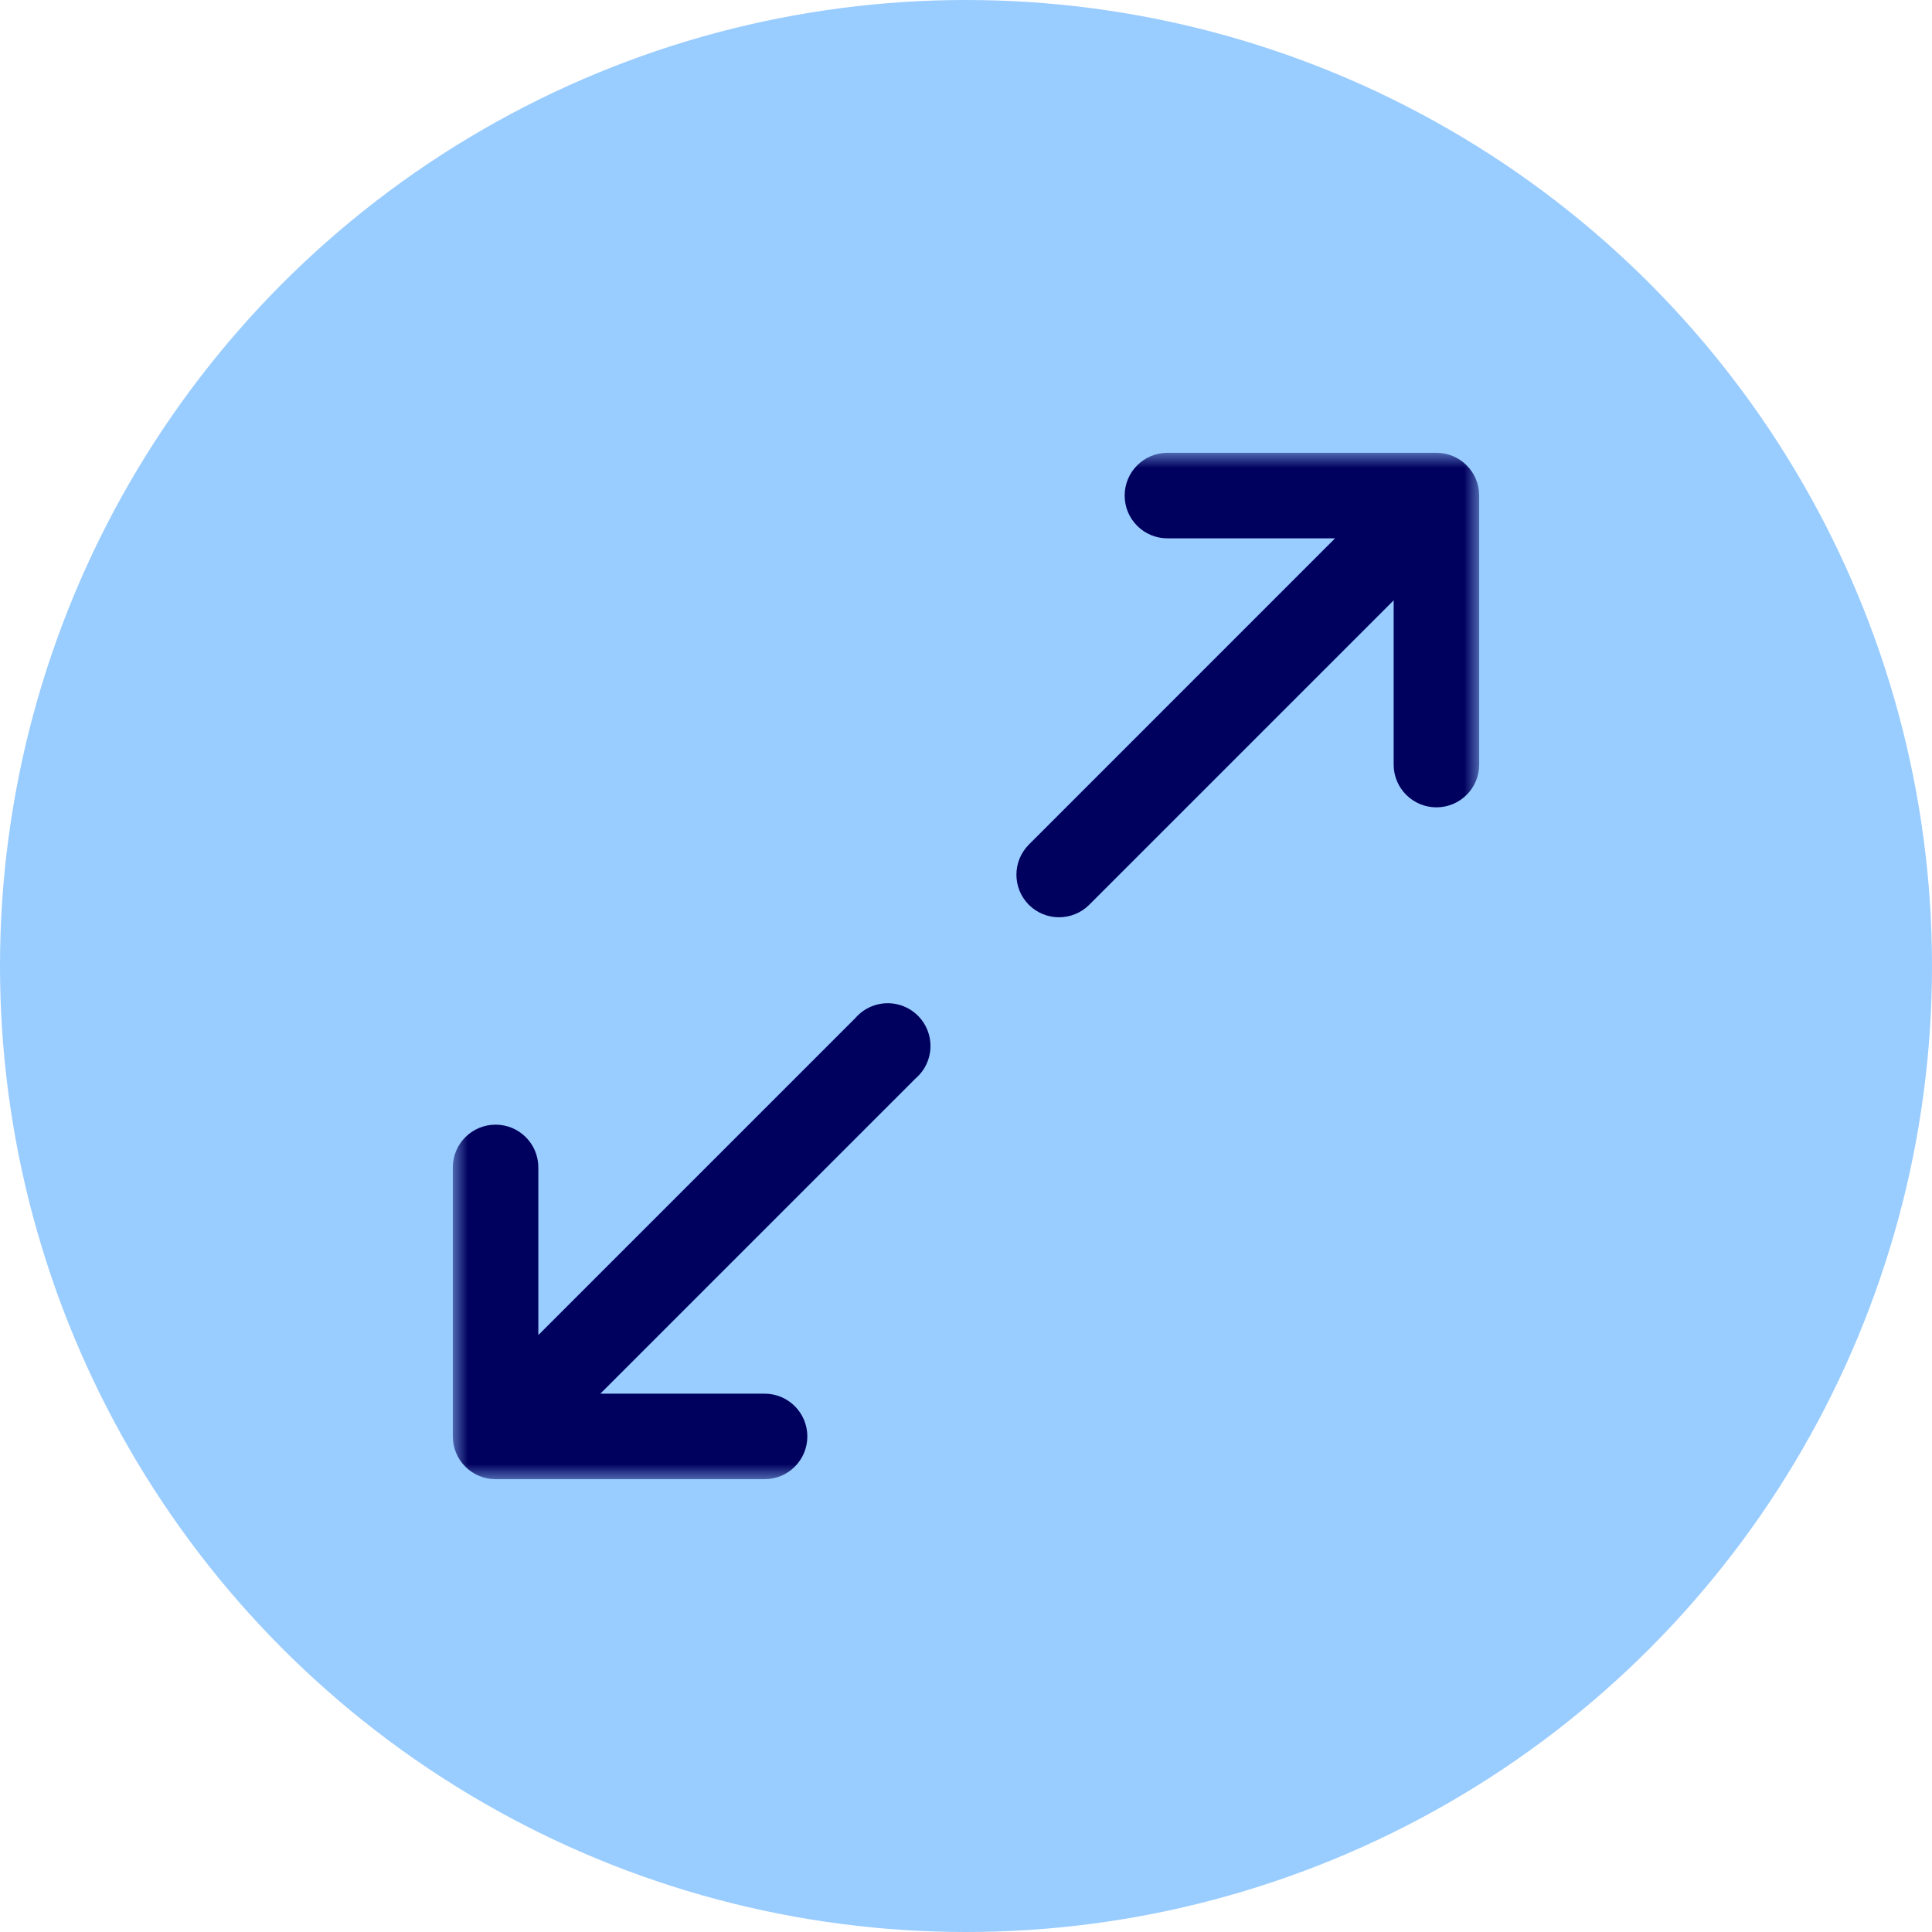
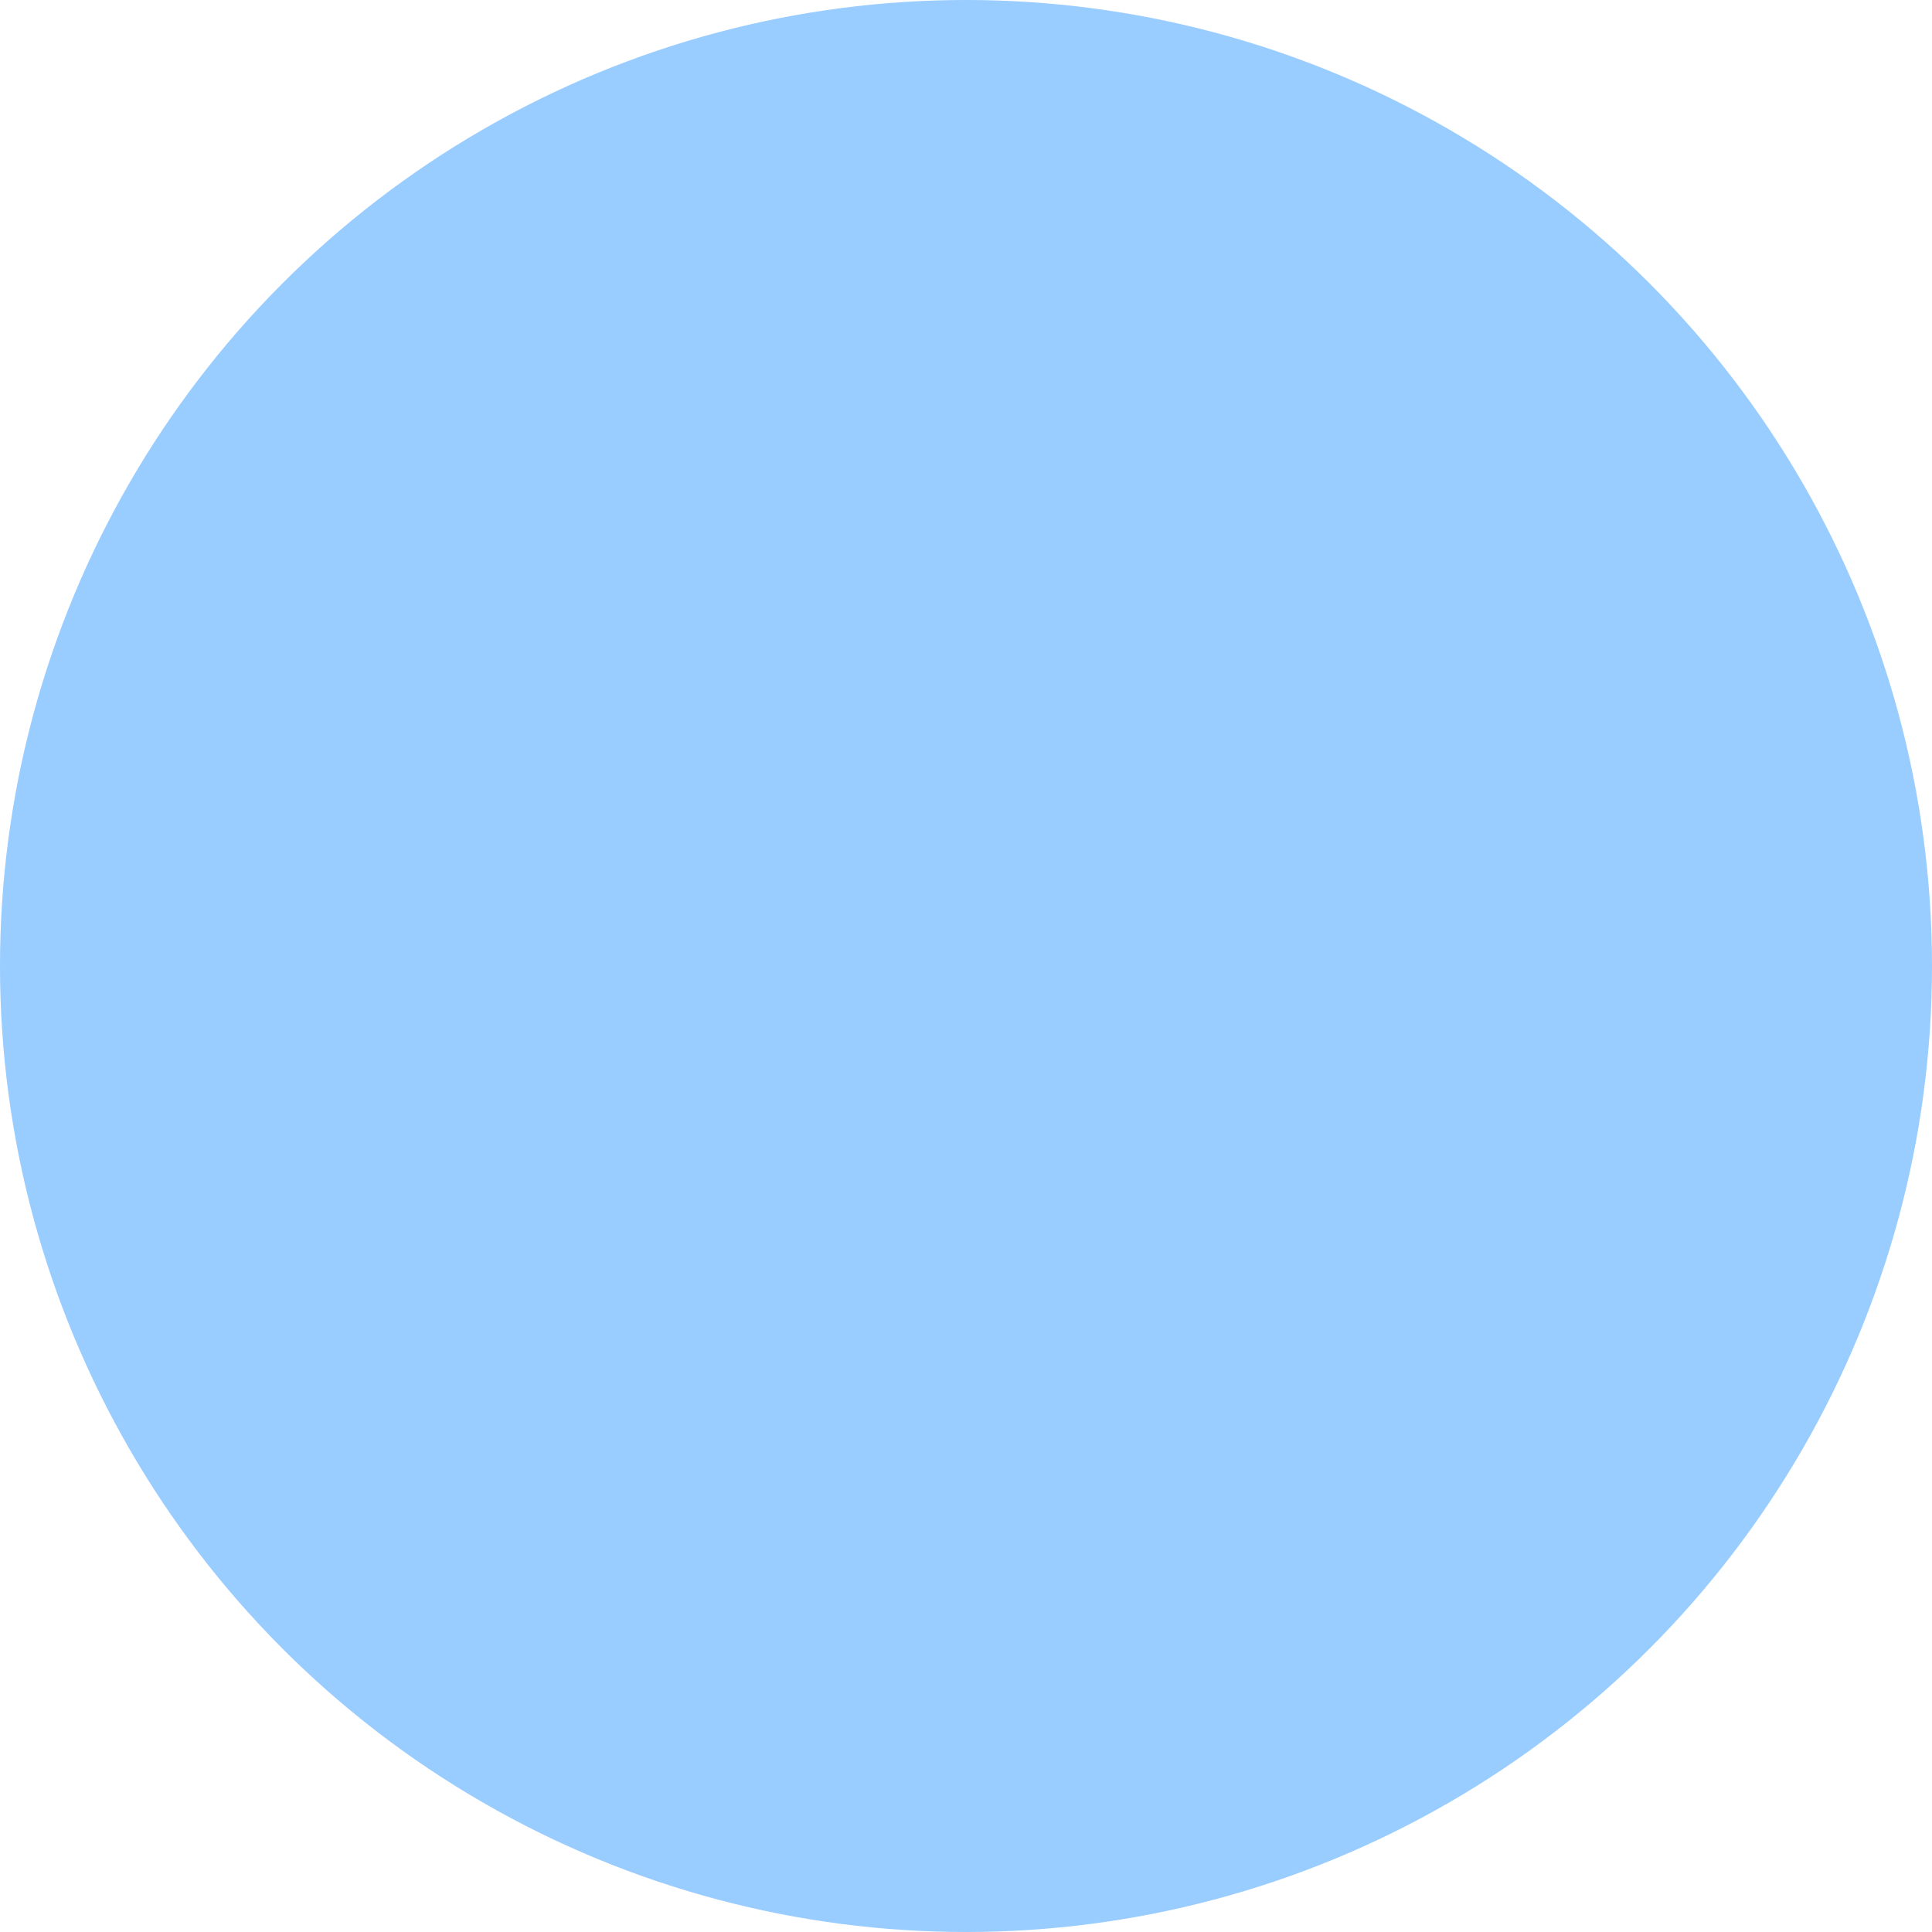
<svg xmlns="http://www.w3.org/2000/svg" width="64" height="64" viewBox="0 0 64 64" fill="none">
  <circle cx="32" cy="32" r="32" fill="#99CCFF" />
  <mask id="mask0_2167_148" style="mask-type:luminance" maskUnits="userSpaceOnUse" x="15" y="15" width="34" height="34">
-     <path d="M49 15H15V49H49V15Z" fill="white" />
-   </mask>
+     </mask>
  <g mask="url(#mask0_2167_148)">
-     <path fill-rule="evenodd" clip-rule="evenodd" d="M49 16.417C49 15.634 48.366 15 47.583 15H38.672C37.89 15 37.256 15.634 37.256 16.417C37.256 17.199 37.89 17.833 38.672 17.833H44.226L34.083 27.977C33.533 28.529 33.533 29.422 34.083 29.974C34.635 30.523 35.528 30.523 36.08 29.974L46.167 19.887V25.328C46.167 26.11 46.801 26.744 47.583 26.744C48.366 26.744 49 26.11 49 25.328V16.417ZM29.738 33.272C29.221 33.148 28.677 33.324 28.331 33.728L17.833 44.226V38.672C17.833 37.89 17.199 37.256 16.417 37.256C15.634 37.256 15 37.89 15 38.672V47.583C15 48.366 15.634 49 16.417 49H25.328C26.11 49 26.744 48.366 26.744 47.583C26.744 46.801 26.11 46.167 25.328 46.167H19.887L30.328 35.726C30.733 35.38 30.909 34.836 30.784 34.319C30.66 33.801 30.256 33.397 29.738 33.272Z" fill="#00005E" />
-   </g>
+     </g>
</svg>